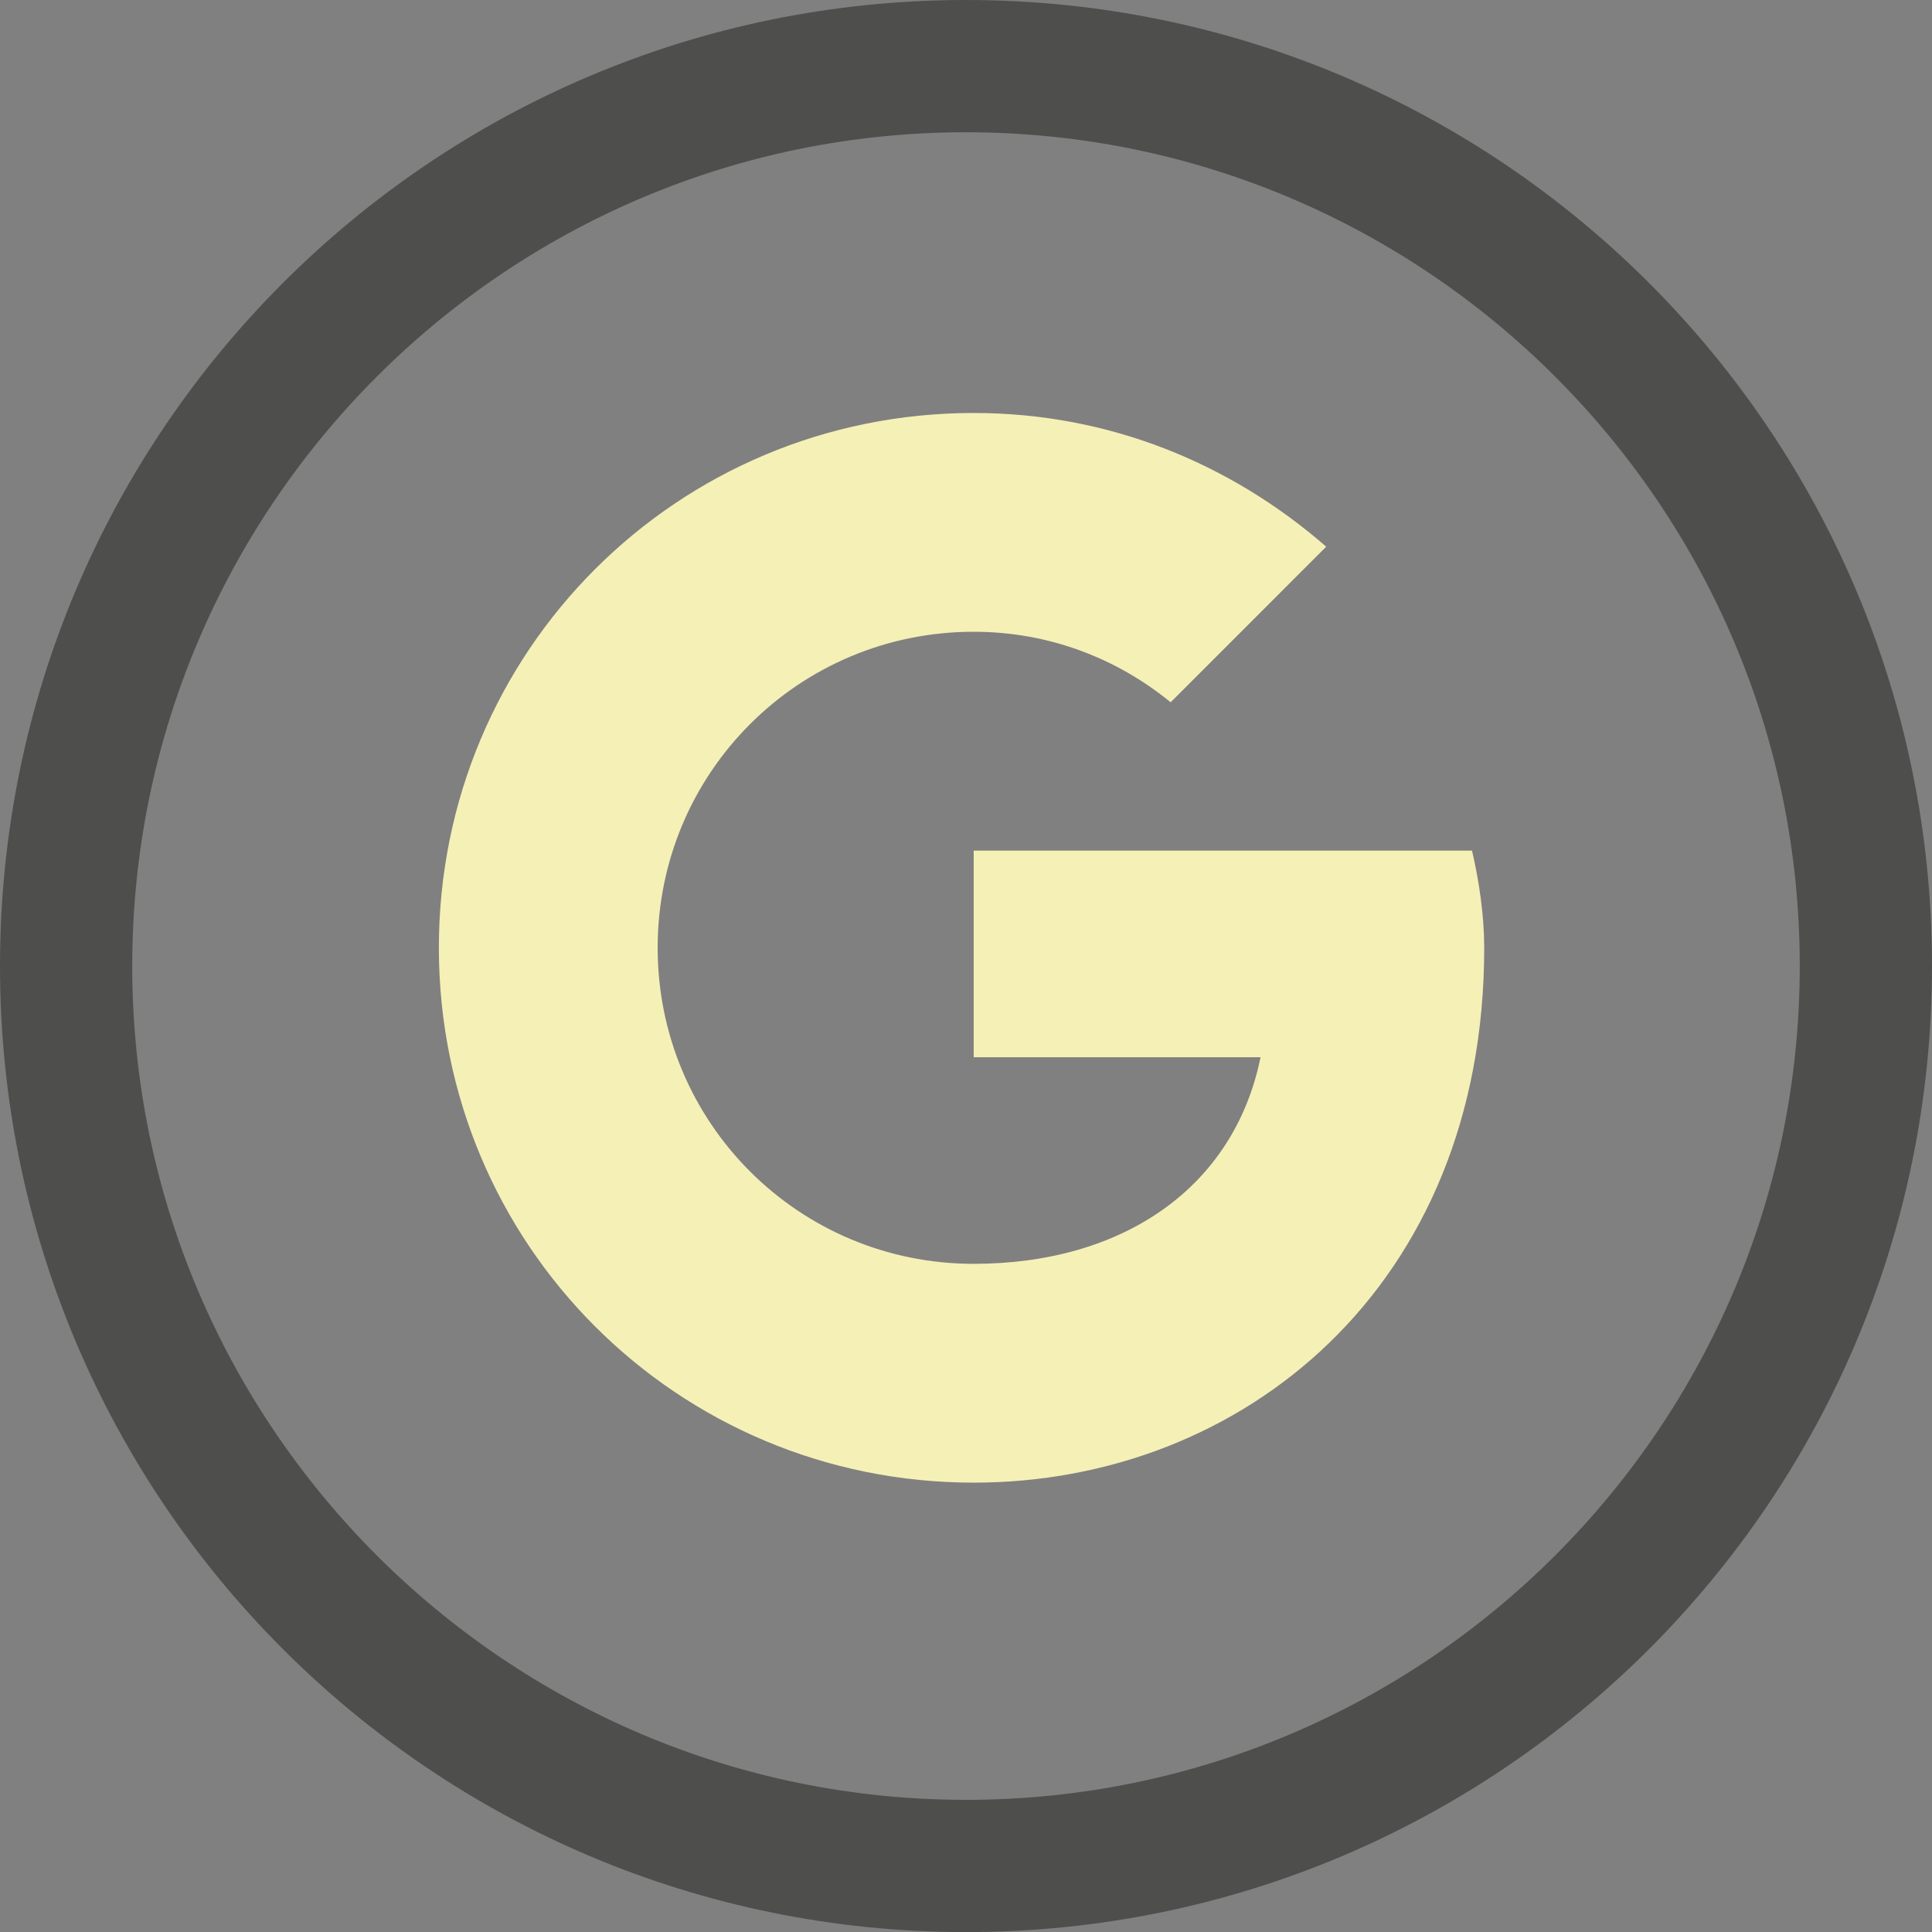
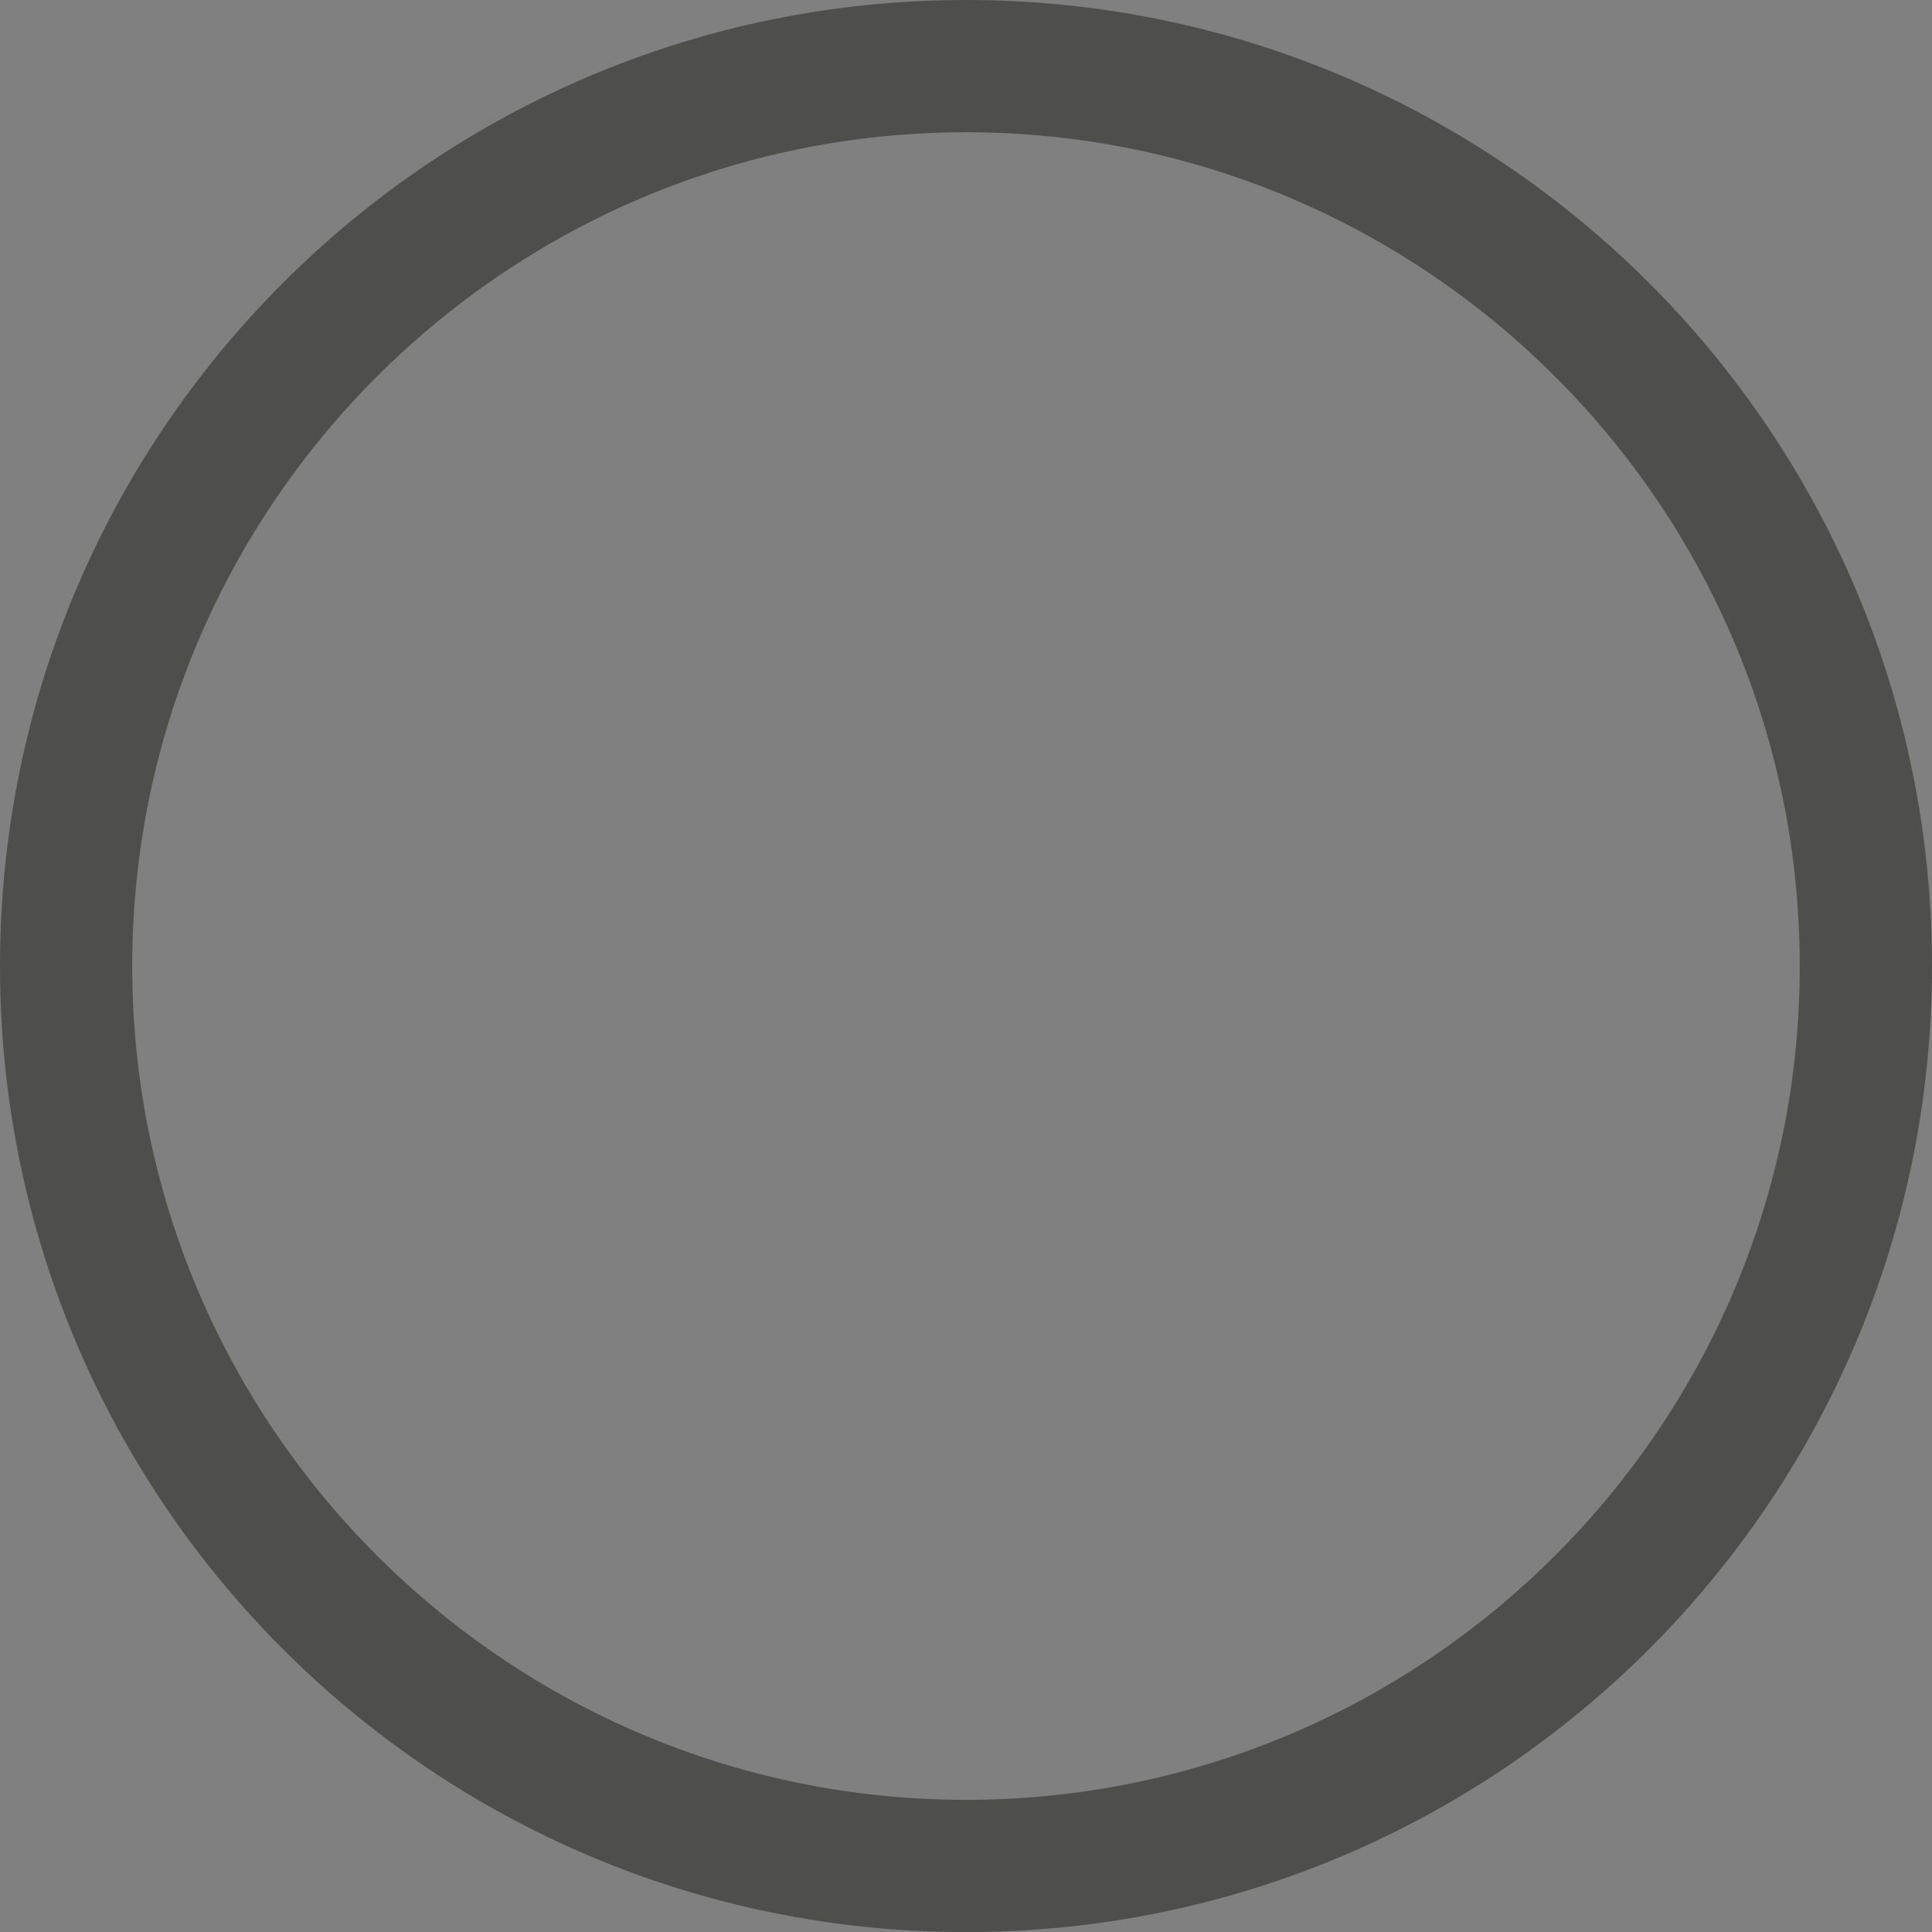
<svg xmlns="http://www.w3.org/2000/svg" version="1.1" id="Capa_1" x="0px" y="0px" width="70px" height="70px" viewBox="0 0 70 70" enable-background="new 0 0 70 70" xml:space="preserve">
  <rect x="0" y="0" width="70" height="70" fill="#808080" stroke="none" />
  <g>
    <g>
      <path fill="#4E4E4D" d="M35,4.792c16.657,0,30.209,13.552,30.209,30.21S51.656,65.212,35,65.212    c-16.657,0-30.209-13.553-30.209-30.21C4.791,18.343,18.342,4.792,35,4.792 M35,0C15.669,0,0,15.67,0,35.001    C0,54.33,15.669,70.003,35,70.003c19.329,0,35-15.673,35-35.001C70,15.67,54.328,0,35,0L35,0z" />
    </g>
  </g>
  <g>
-     <path id="SVGID_3_" fill="#F5F0B6" d="M53.334,30.818H35.279v7.487h10.393c-0.969,4.755-5.021,7.486-10.393,7.486   c-6.342,0-11.451-5.108-11.451-11.451c0-6.341,5.109-11.45,11.451-11.45c2.731,0,5.196,0.968,7.135,2.555l5.637-5.638   c-3.436-2.994-7.84-4.844-12.772-4.844c-10.746,0-19.378,8.631-19.378,19.377c0,10.747,8.632,19.379,19.378,19.379   c9.688,0,18.497-7.047,18.497-19.379C53.775,33.196,53.6,31.963,53.334,30.818z" />
-   </g>
+     </g>
</svg>